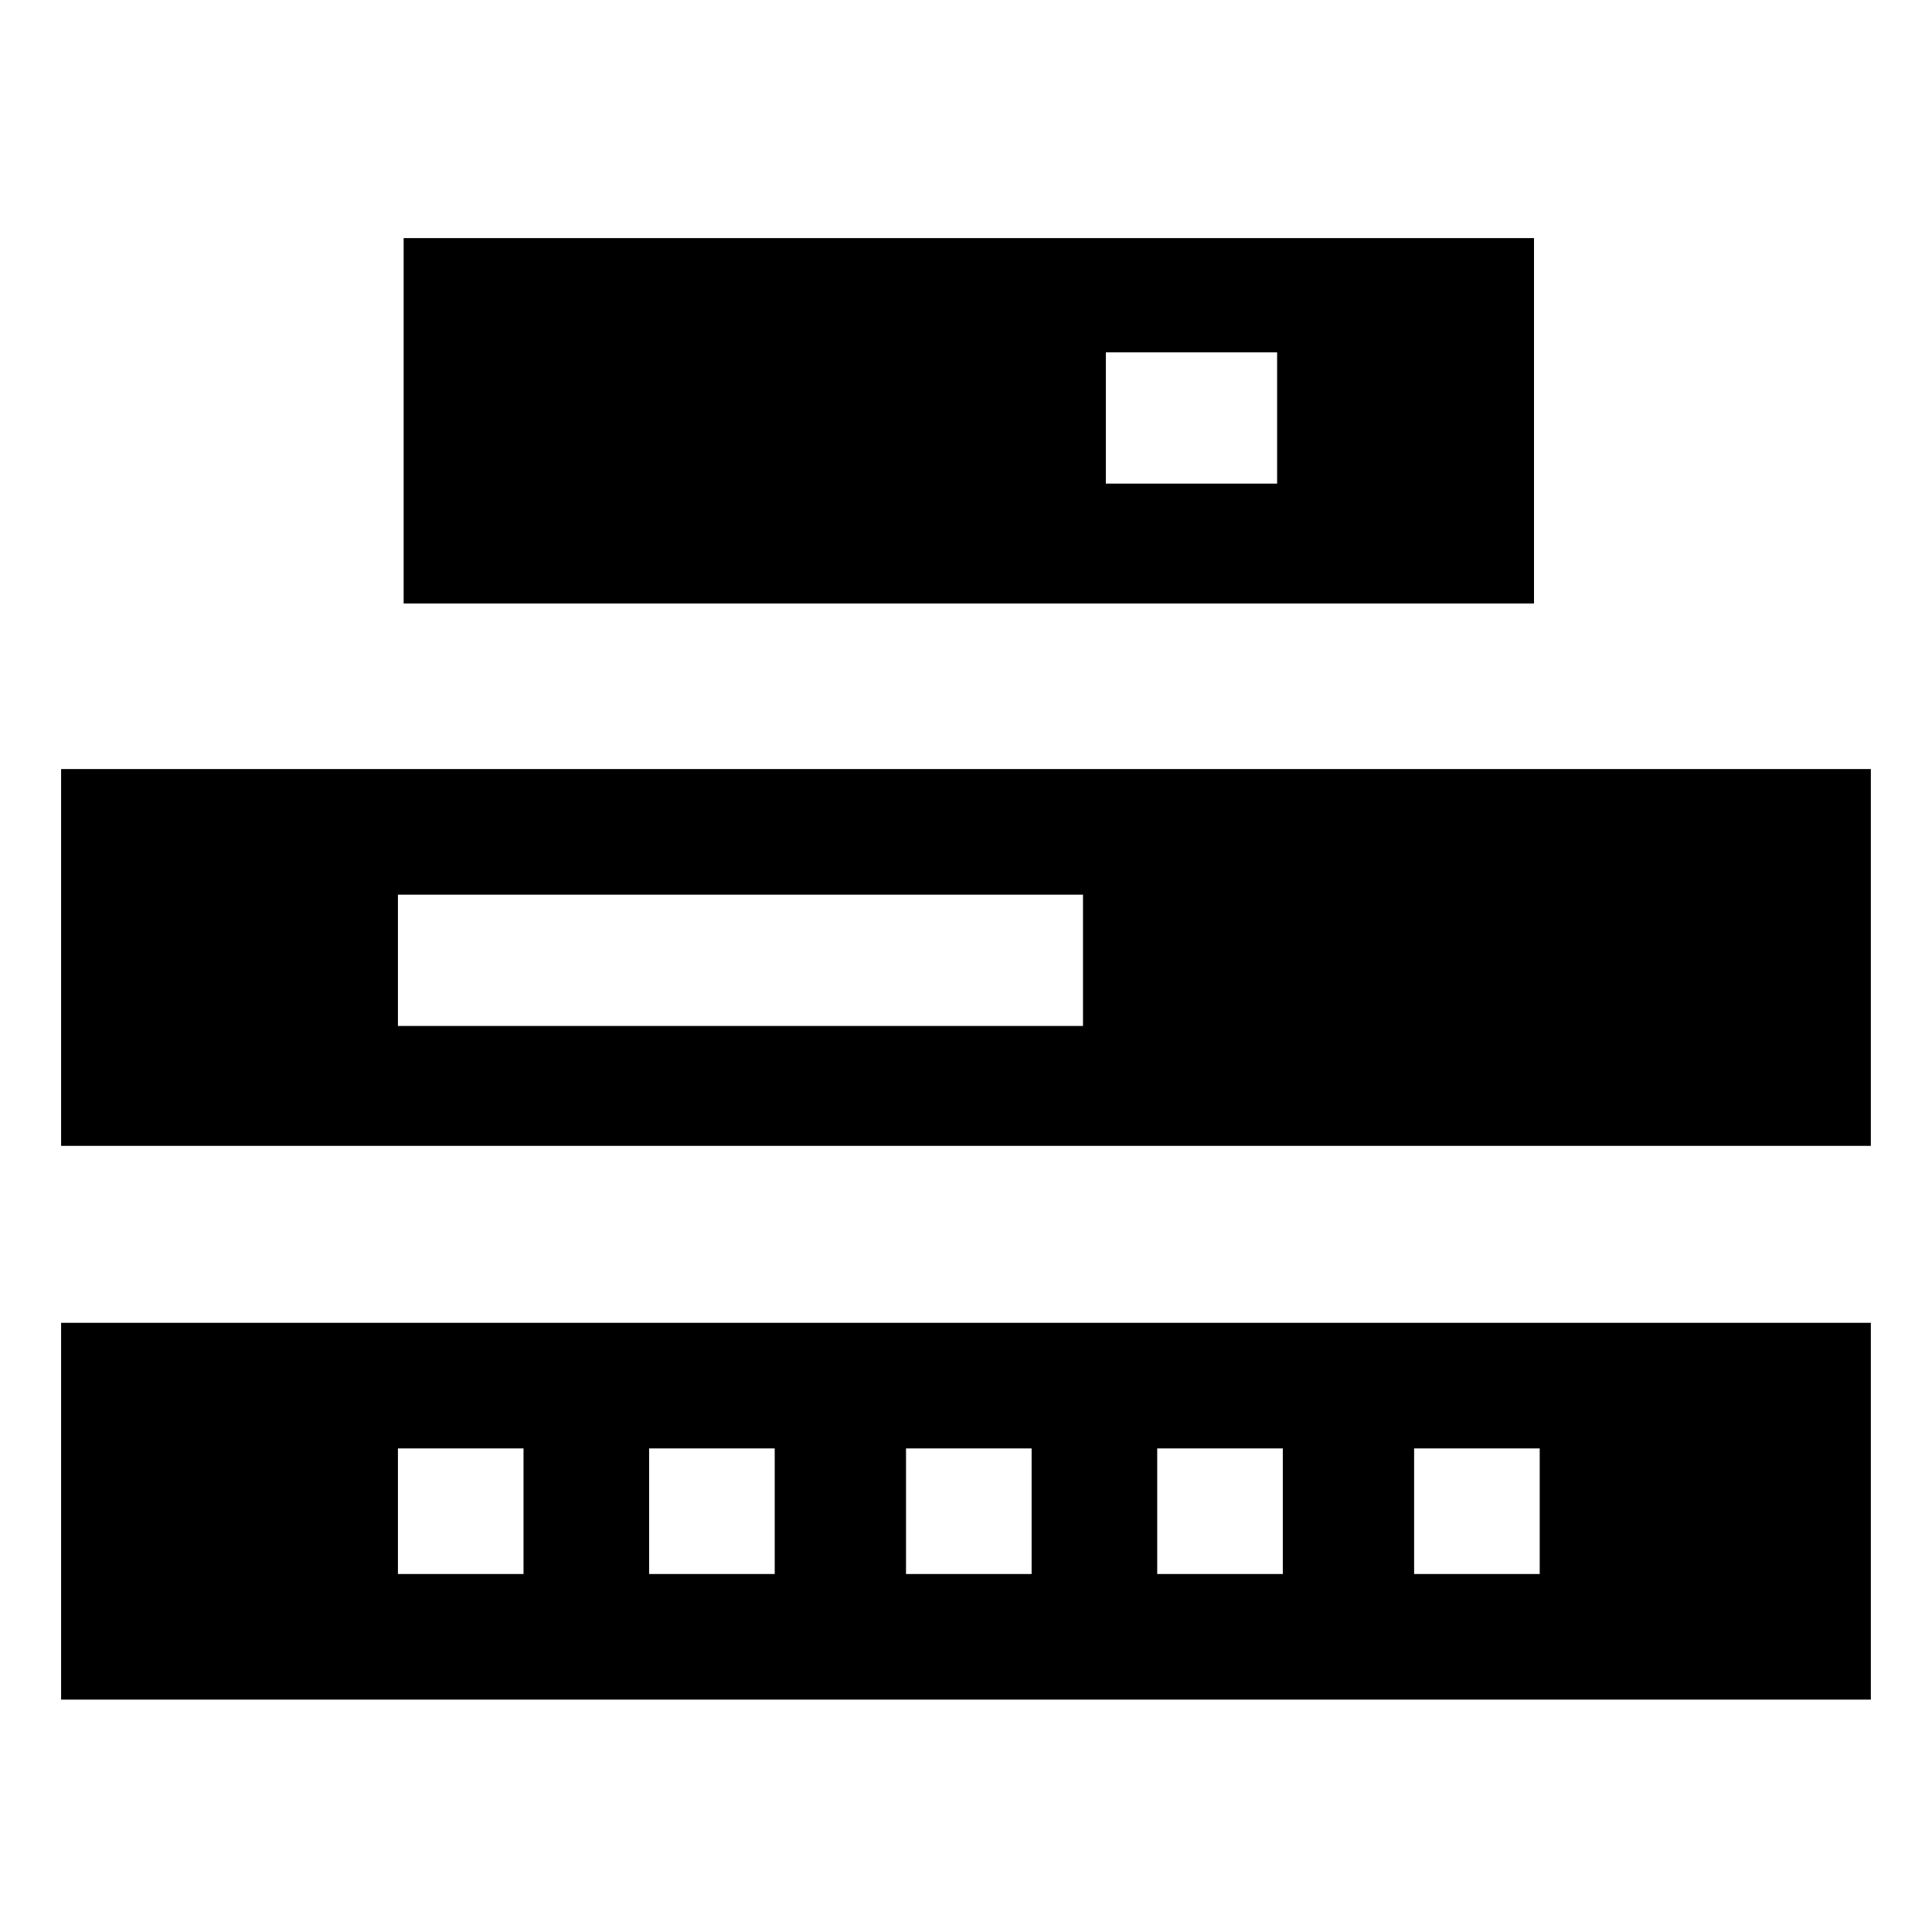
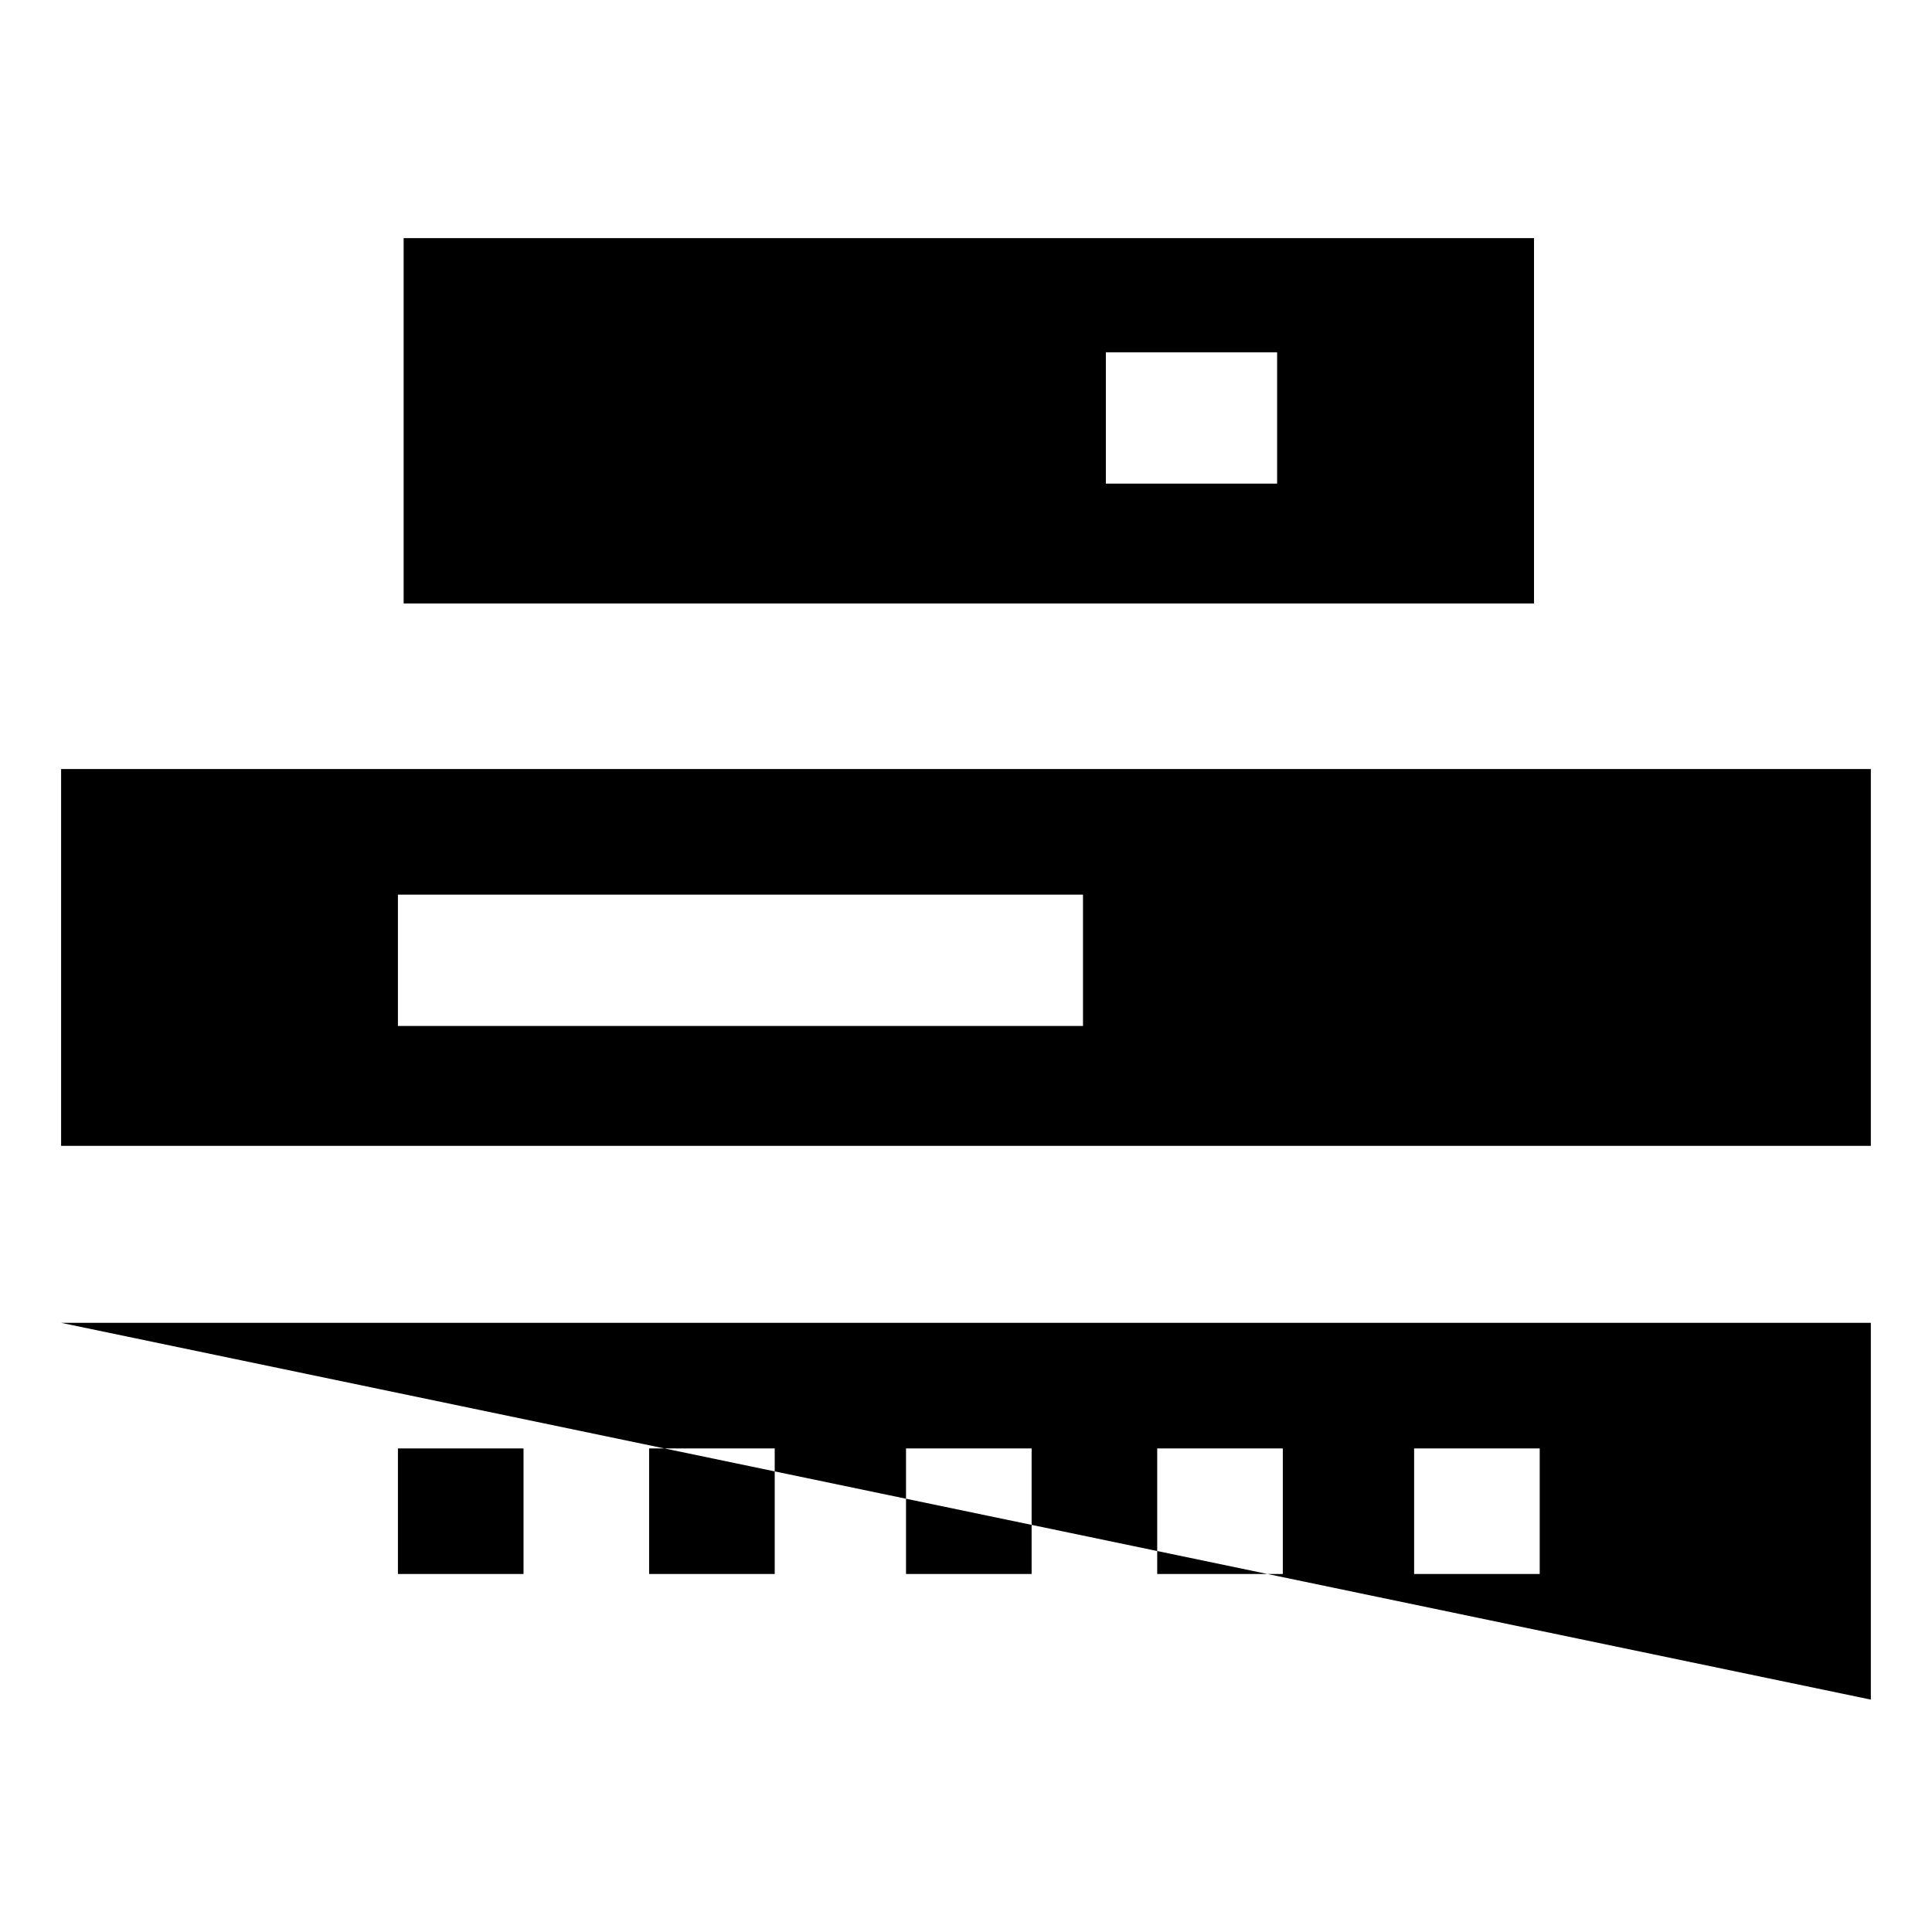
<svg xmlns="http://www.w3.org/2000/svg" fill="#000000" width="800px" height="800px" version="1.1" viewBox="144 144 512 512">
-   <path d="m250.97 207.1h299.56v96.828h-299.56zm-90.777 287.46h479.6v99.855h-479.6zm0-146.75h479.6v99.855h-479.6zm89.262 33.285h181.55v34.797h-181.55zm0 146.75h33.285v33.285h-33.285zm269.3 0h33.285v33.285h-33.285zm-68.082 0h33.285v33.285h-33.285zm-66.57 0h33.285v33.285h-33.285zm-68.082 0h33.285v33.285h-33.285zm121.04-290.48h45.387v34.797h-45.387z" fill-rule="evenodd" />
+   <path d="m250.97 207.1h299.56v96.828h-299.56zm-90.777 287.46h479.6v99.855zm0-146.75h479.6v99.855h-479.6zm89.262 33.285h181.55v34.797h-181.55zm0 146.75h33.285v33.285h-33.285zm269.3 0h33.285v33.285h-33.285zm-68.082 0h33.285v33.285h-33.285zm-66.57 0h33.285v33.285h-33.285zm-68.082 0h33.285v33.285h-33.285zm121.04-290.48h45.387v34.797h-45.387z" fill-rule="evenodd" />
</svg>